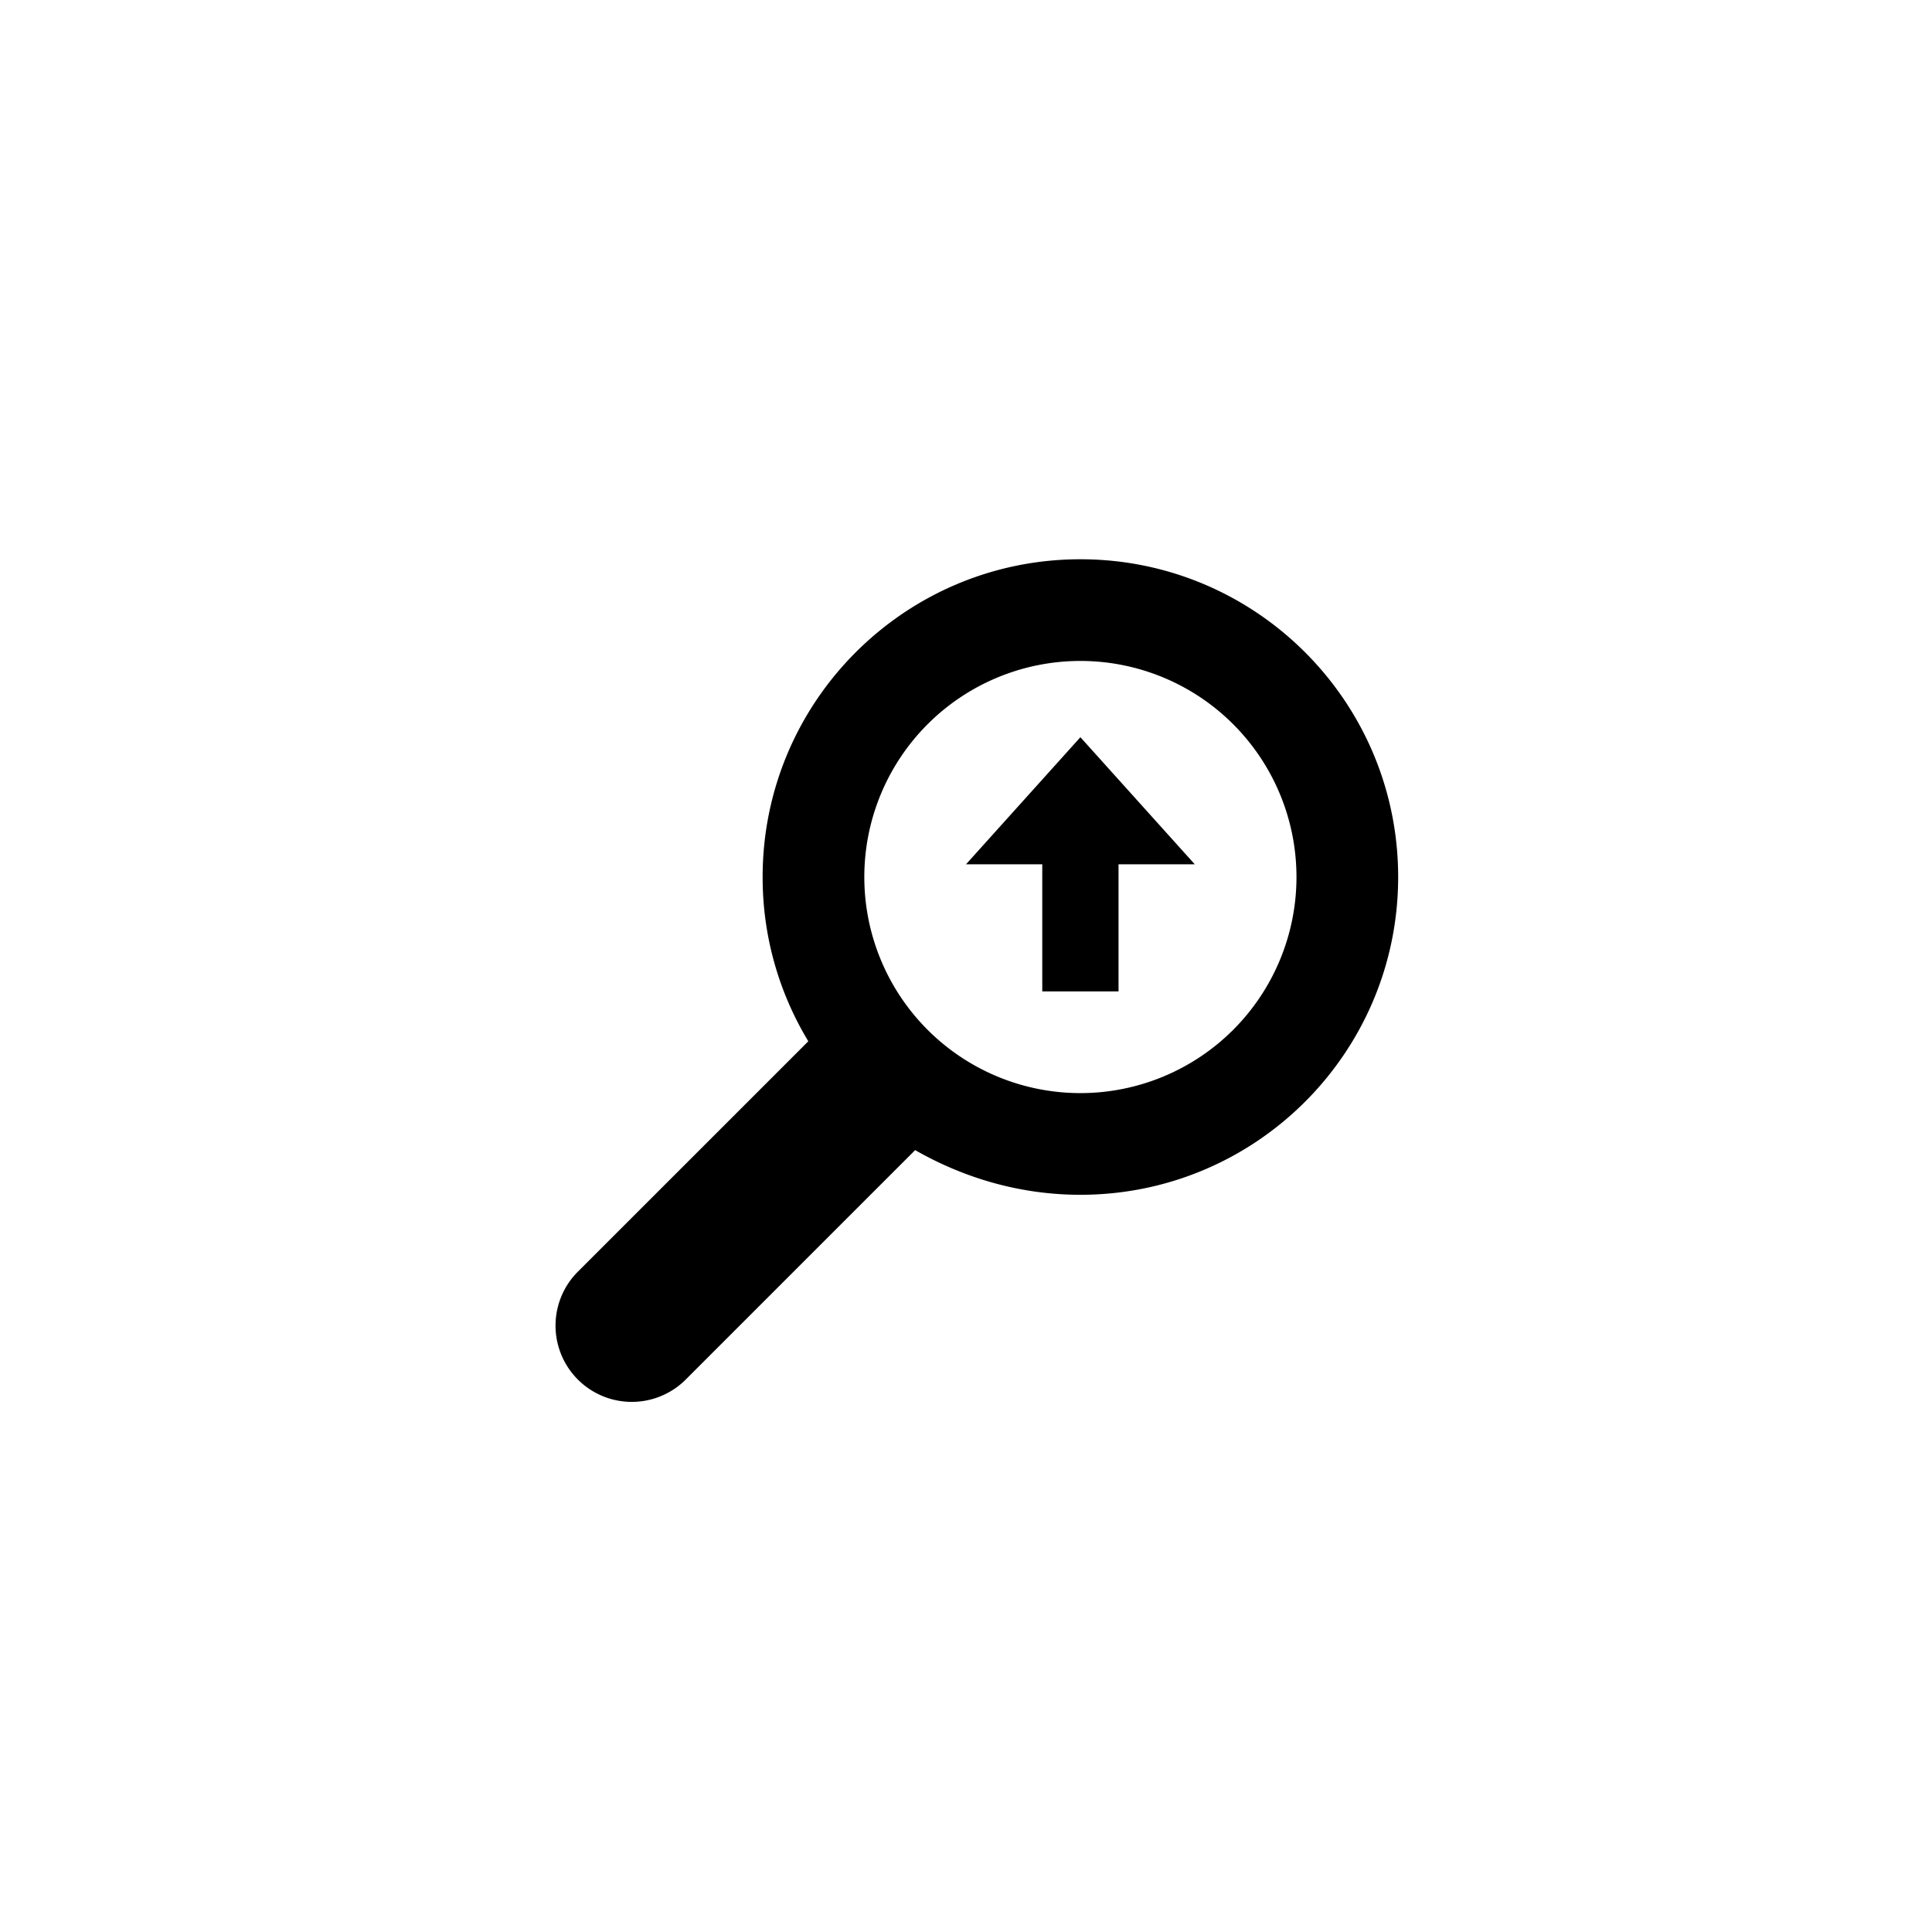
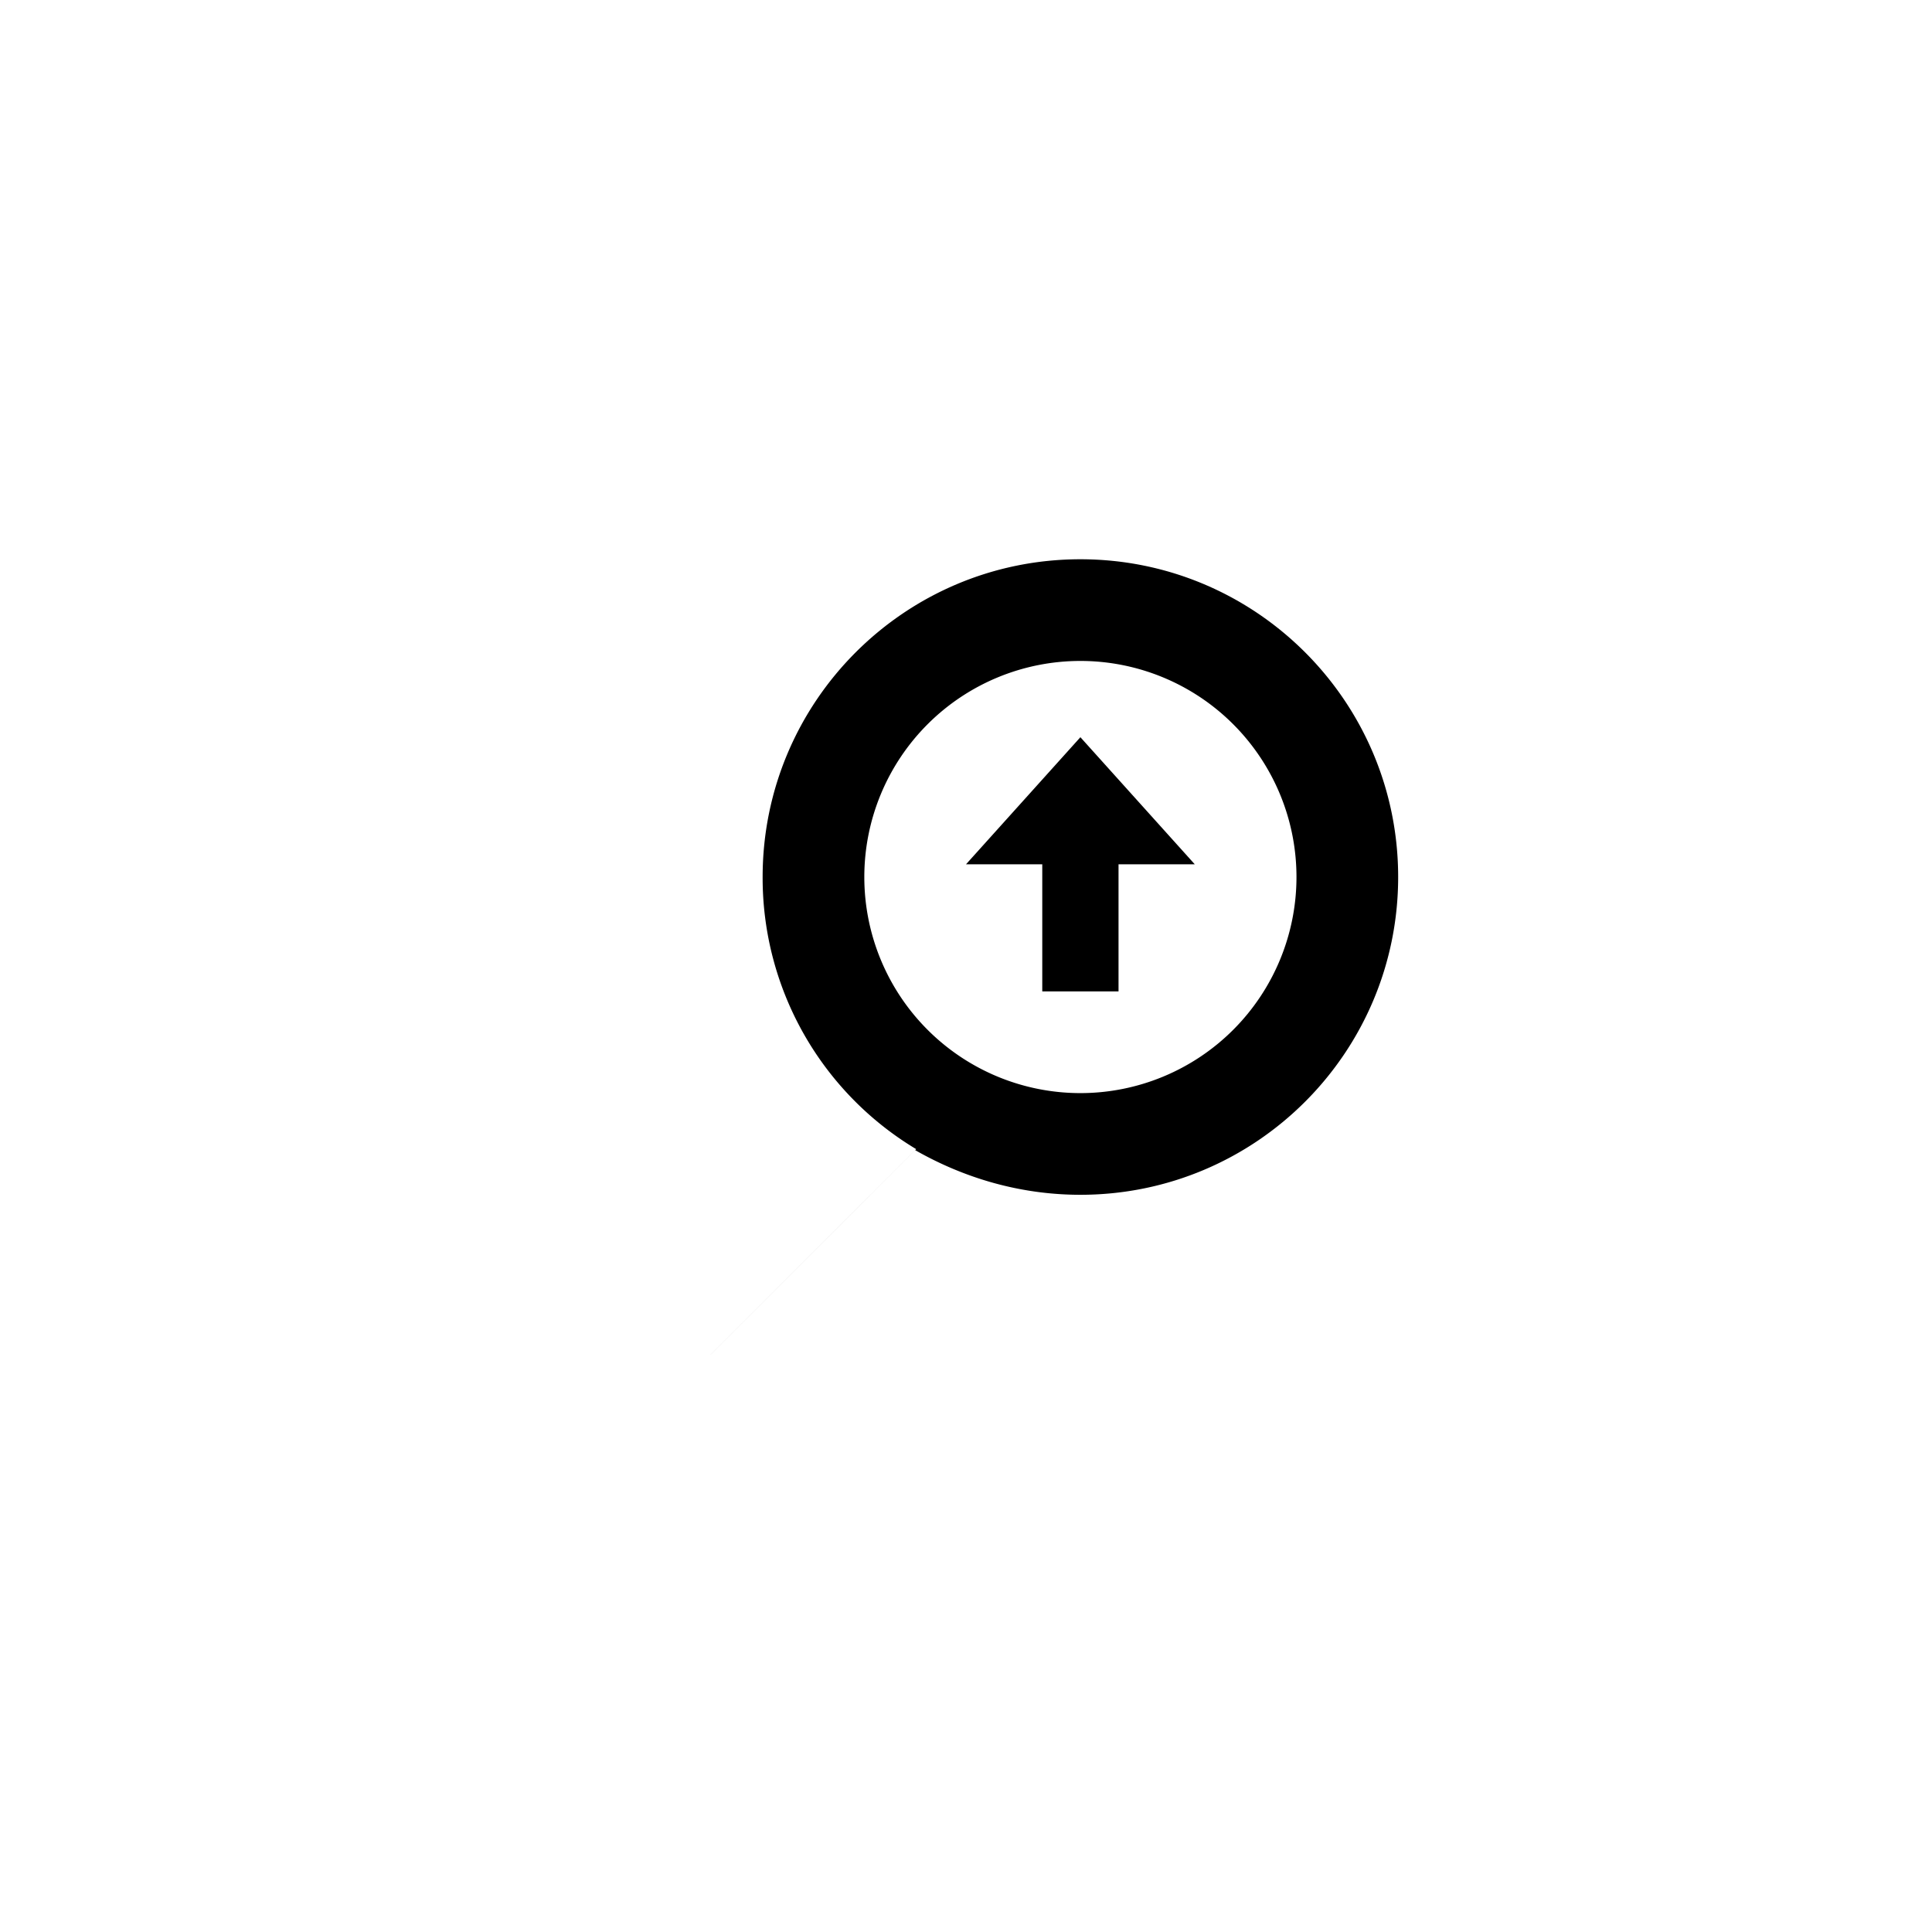
<svg xmlns="http://www.w3.org/2000/svg" baseProfile="full" viewBox="0 0 76.00 76.00">
-   <path d="M42.5 22C49.404 22 55 27.596 55 34.5S49.404 47 42.5 47c-2.364 0-4.575-.657-6.5-1.757l-9.025 9.025a3 3 0 0 1-4.243-4.243l9.065-9.064A12.442 12.442 0 0 1 30 34.5C30 27.596 35.596 22 42.5 22zm0 4a8.5 8.5 0 1 0 0 17 8.5 8.5 0 0 0 0-17zm0 3l4.5 5h-3v5h-3v-5h-3l4.5-5z" />
+   <path d="M42.5 22C49.404 22 55 27.596 55 34.5S49.404 47 42.5 47c-2.364 0-4.575-.657-6.5-1.757l-9.025 9.025l9.065-9.064A12.442 12.442 0 0 1 30 34.5C30 27.596 35.596 22 42.5 22zm0 4a8.5 8.5 0 1 0 0 17 8.5 8.5 0 0 0 0-17zm0 3l4.5 5h-3v5h-3v-5h-3l4.5-5z" />
</svg>